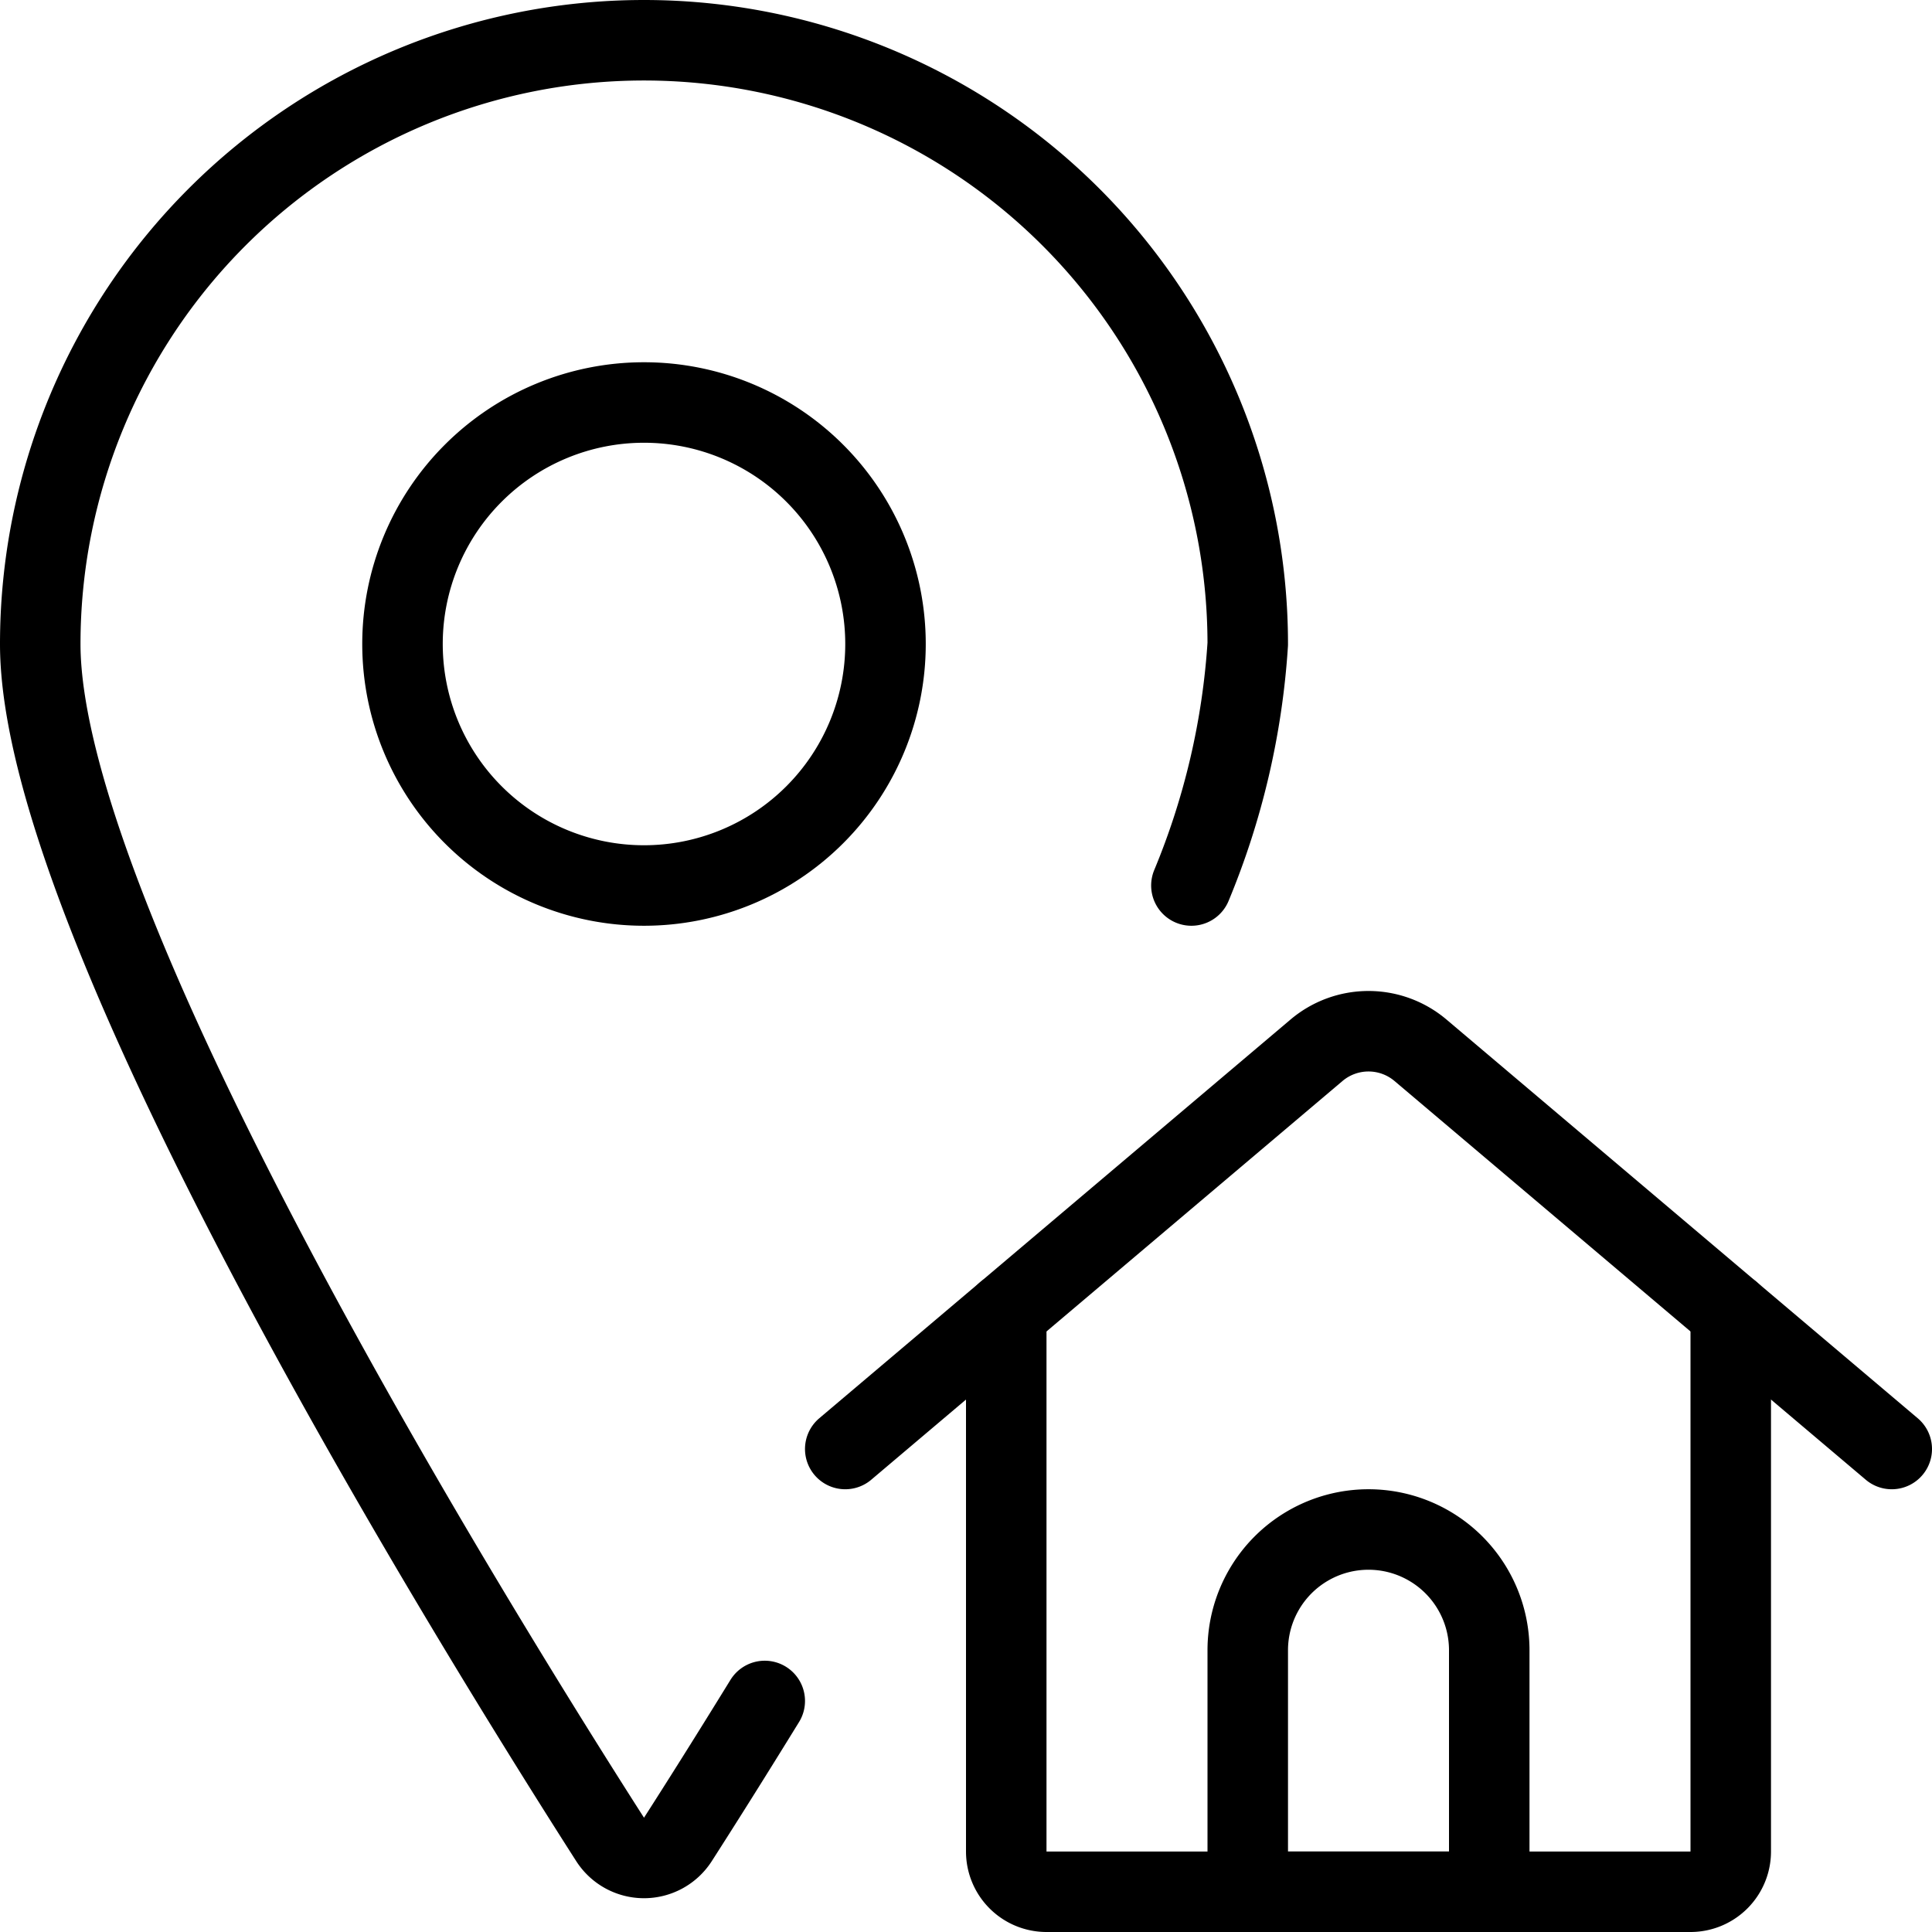
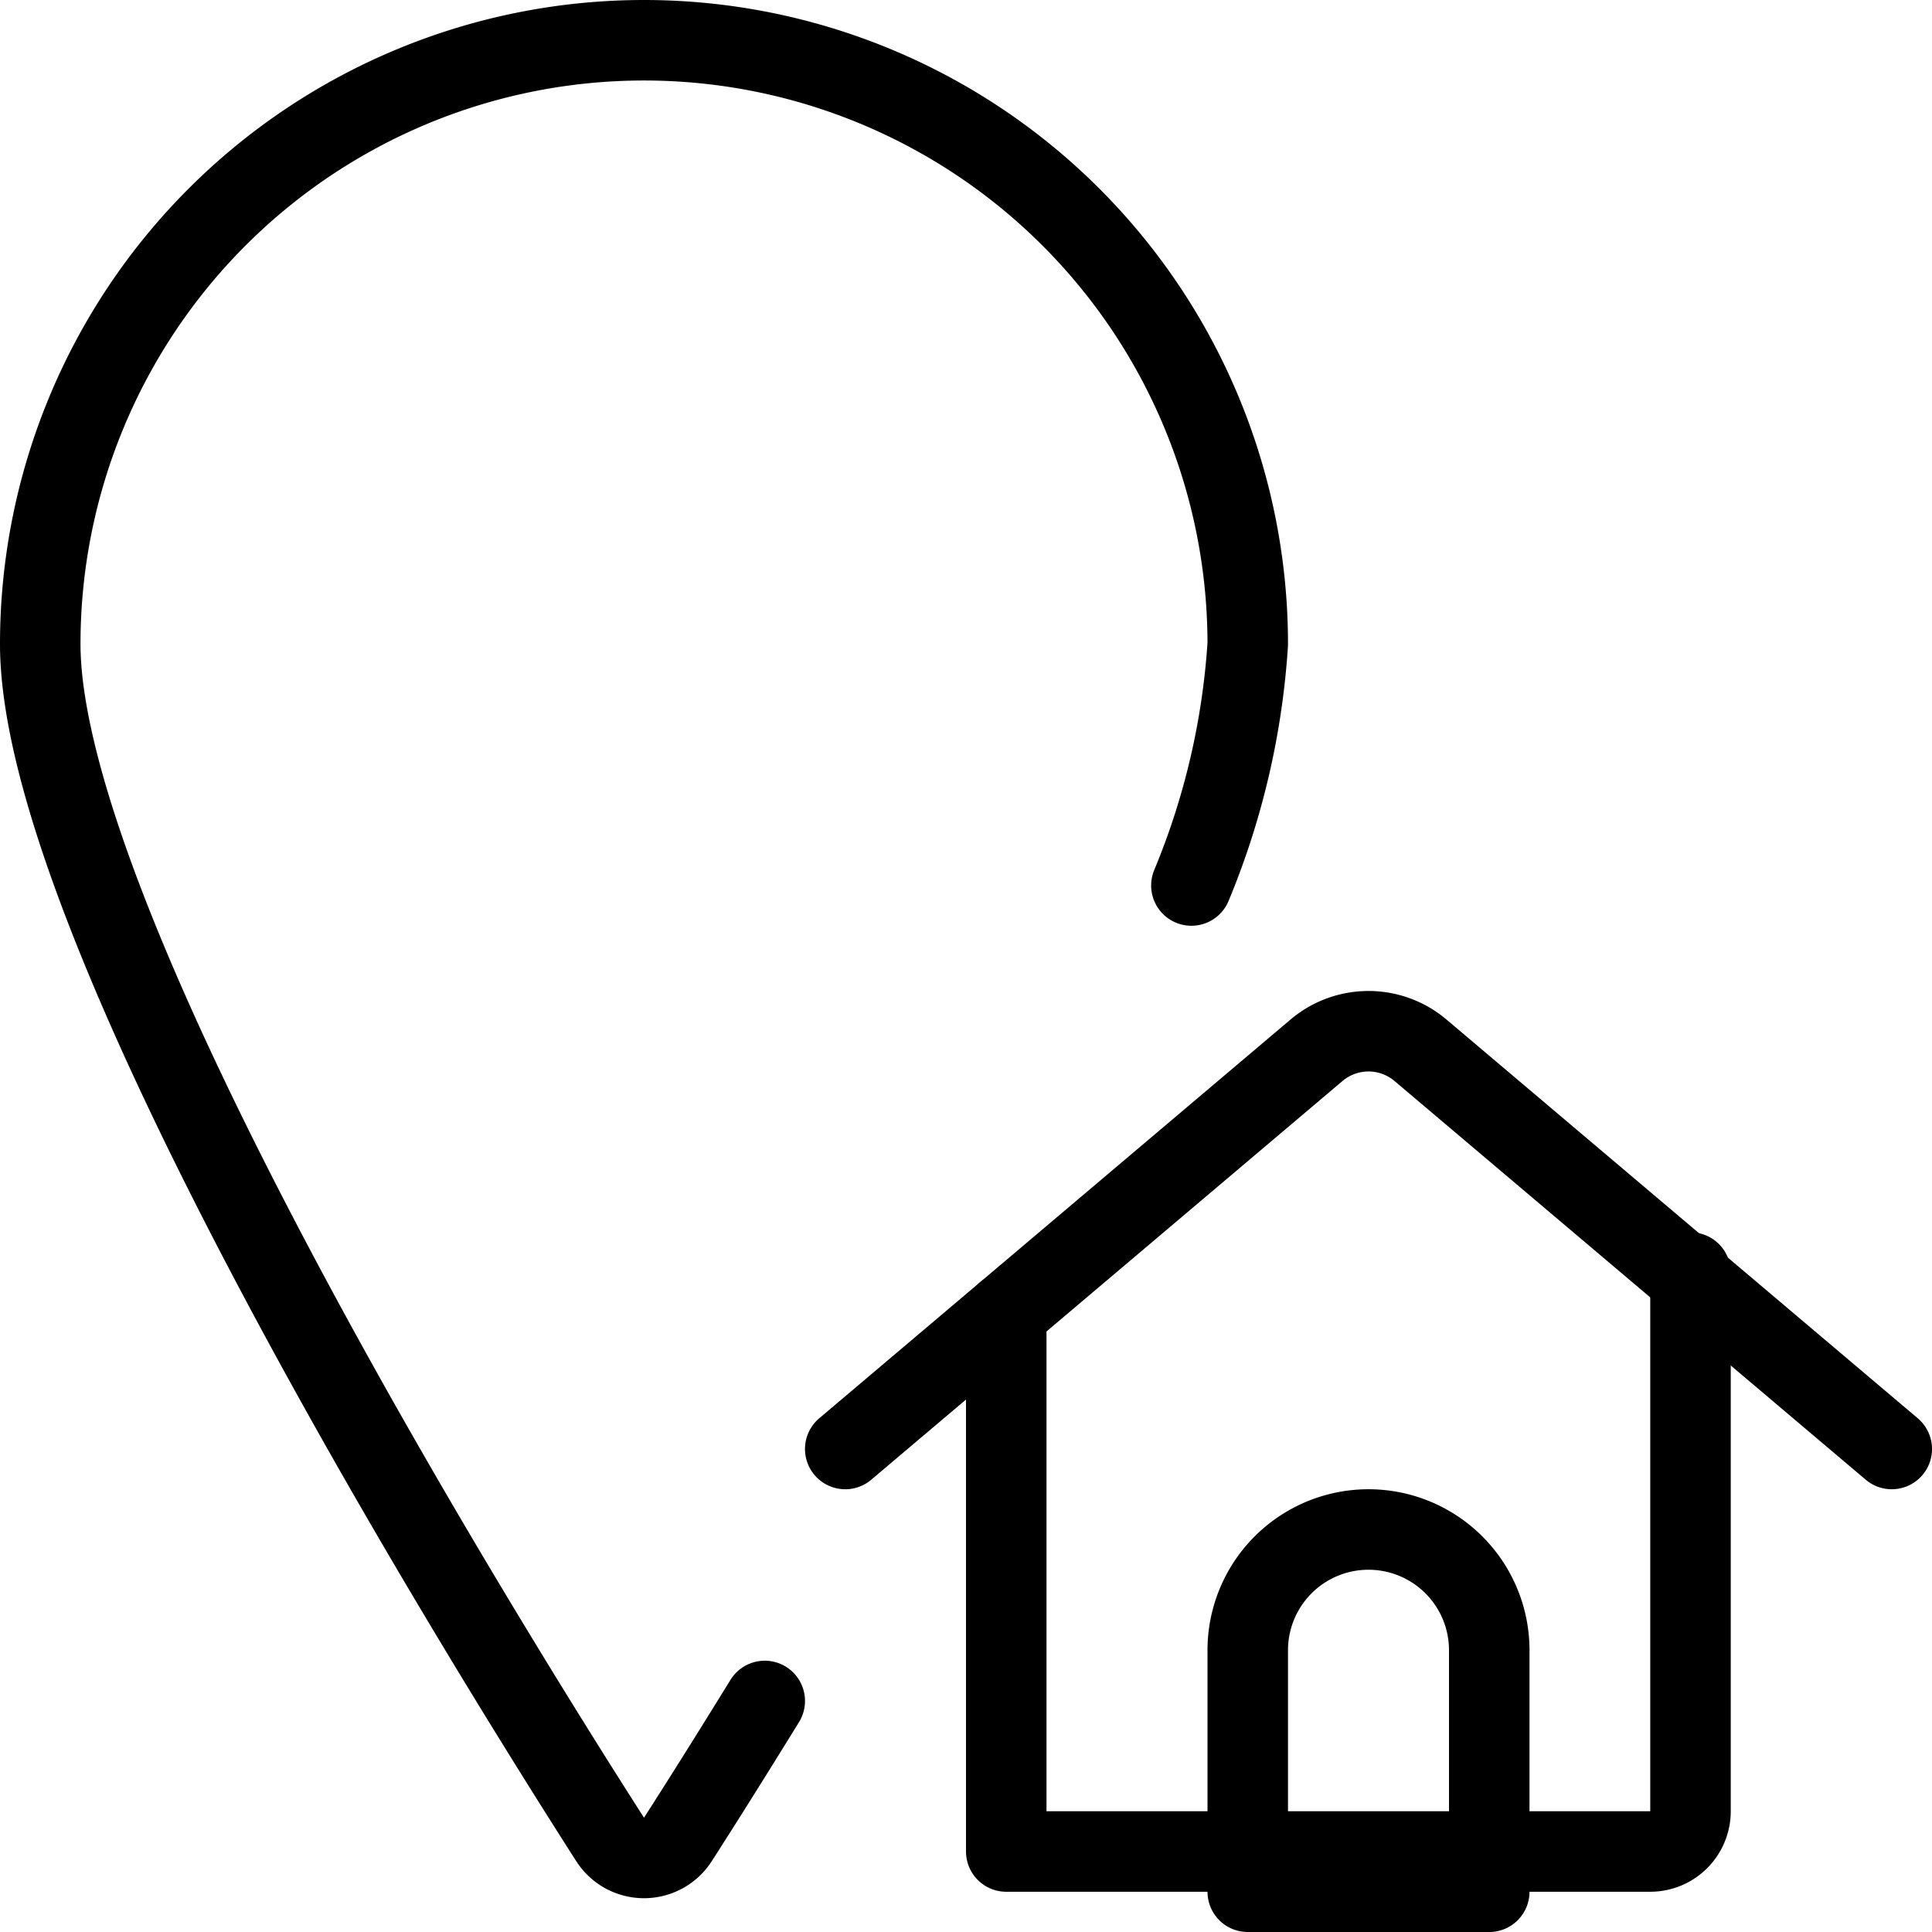
<svg xmlns="http://www.w3.org/2000/svg" viewBox="0 0 24 24" stroke="black">
-   <path d="M12.5 16.308V23a.5.5 0 0 0 .5.5h8a.5.5 0 0 0 .5-.5v-6.692" fill="none" stroke-linecap="round" stroke-linejoin="round" />
+   <path d="M12.5 16.308V23h8a.5.5 0 0 0 .5-.5v-6.692" fill="none" stroke-linecap="round" stroke-linejoin="round" />
  <path d="m10.5 18 5.854-4.953a1 1 0 0 1 1.292 0L23.5 18m-5 5.5h-3v-3a1.5 1.5 0 0 1 3 0Z" fill="none" stroke-linecap="round" stroke-linejoin="round" />
  <path d="M9.5 21.13c-.44.715-.814 1.307-1.079 1.72a.5.5 0 0 1-.842 0C6 20.382.5 11.548.5 8a7.5 7.5 0 0 1 15 0 9.374 9.374 0 0 1-.7 3" fill="none" stroke-linecap="round" stroke-linejoin="round" />
-   <path d="M5 8a3 3 0 1 0 6 0 3 3 0 1 0-6 0Z" fill="none" stroke-linecap="round" stroke-linejoin="round" />
</svg>